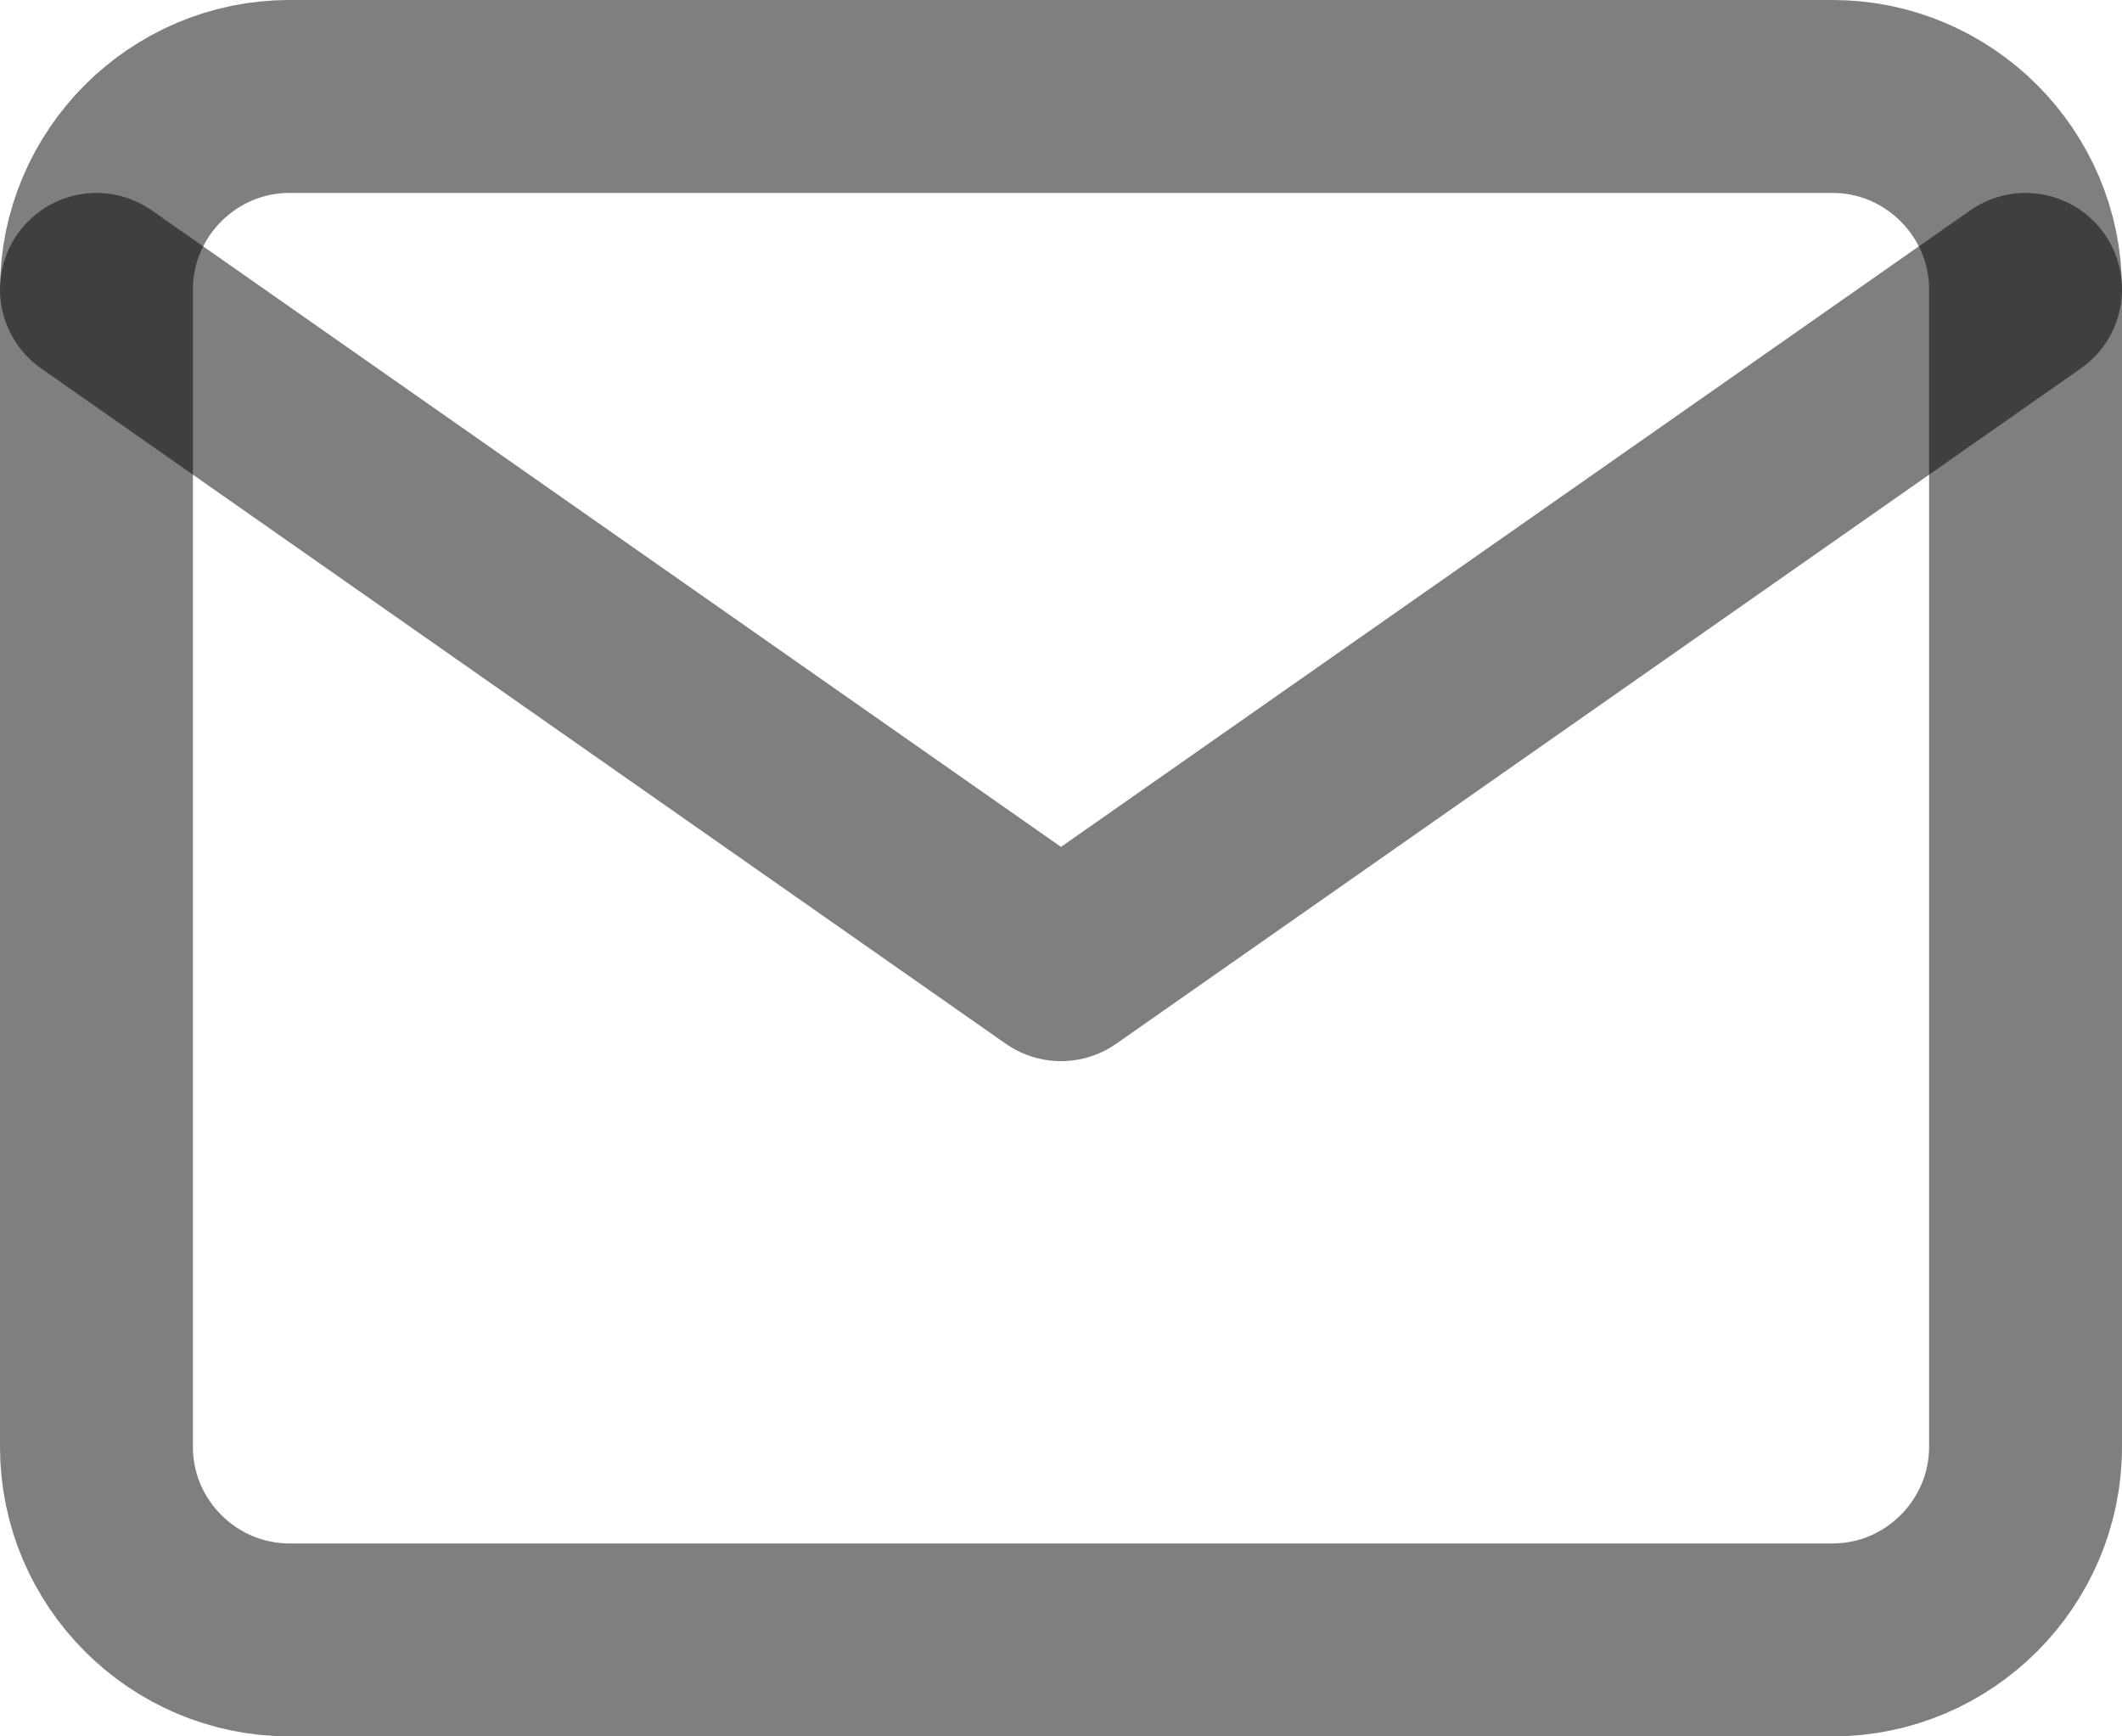
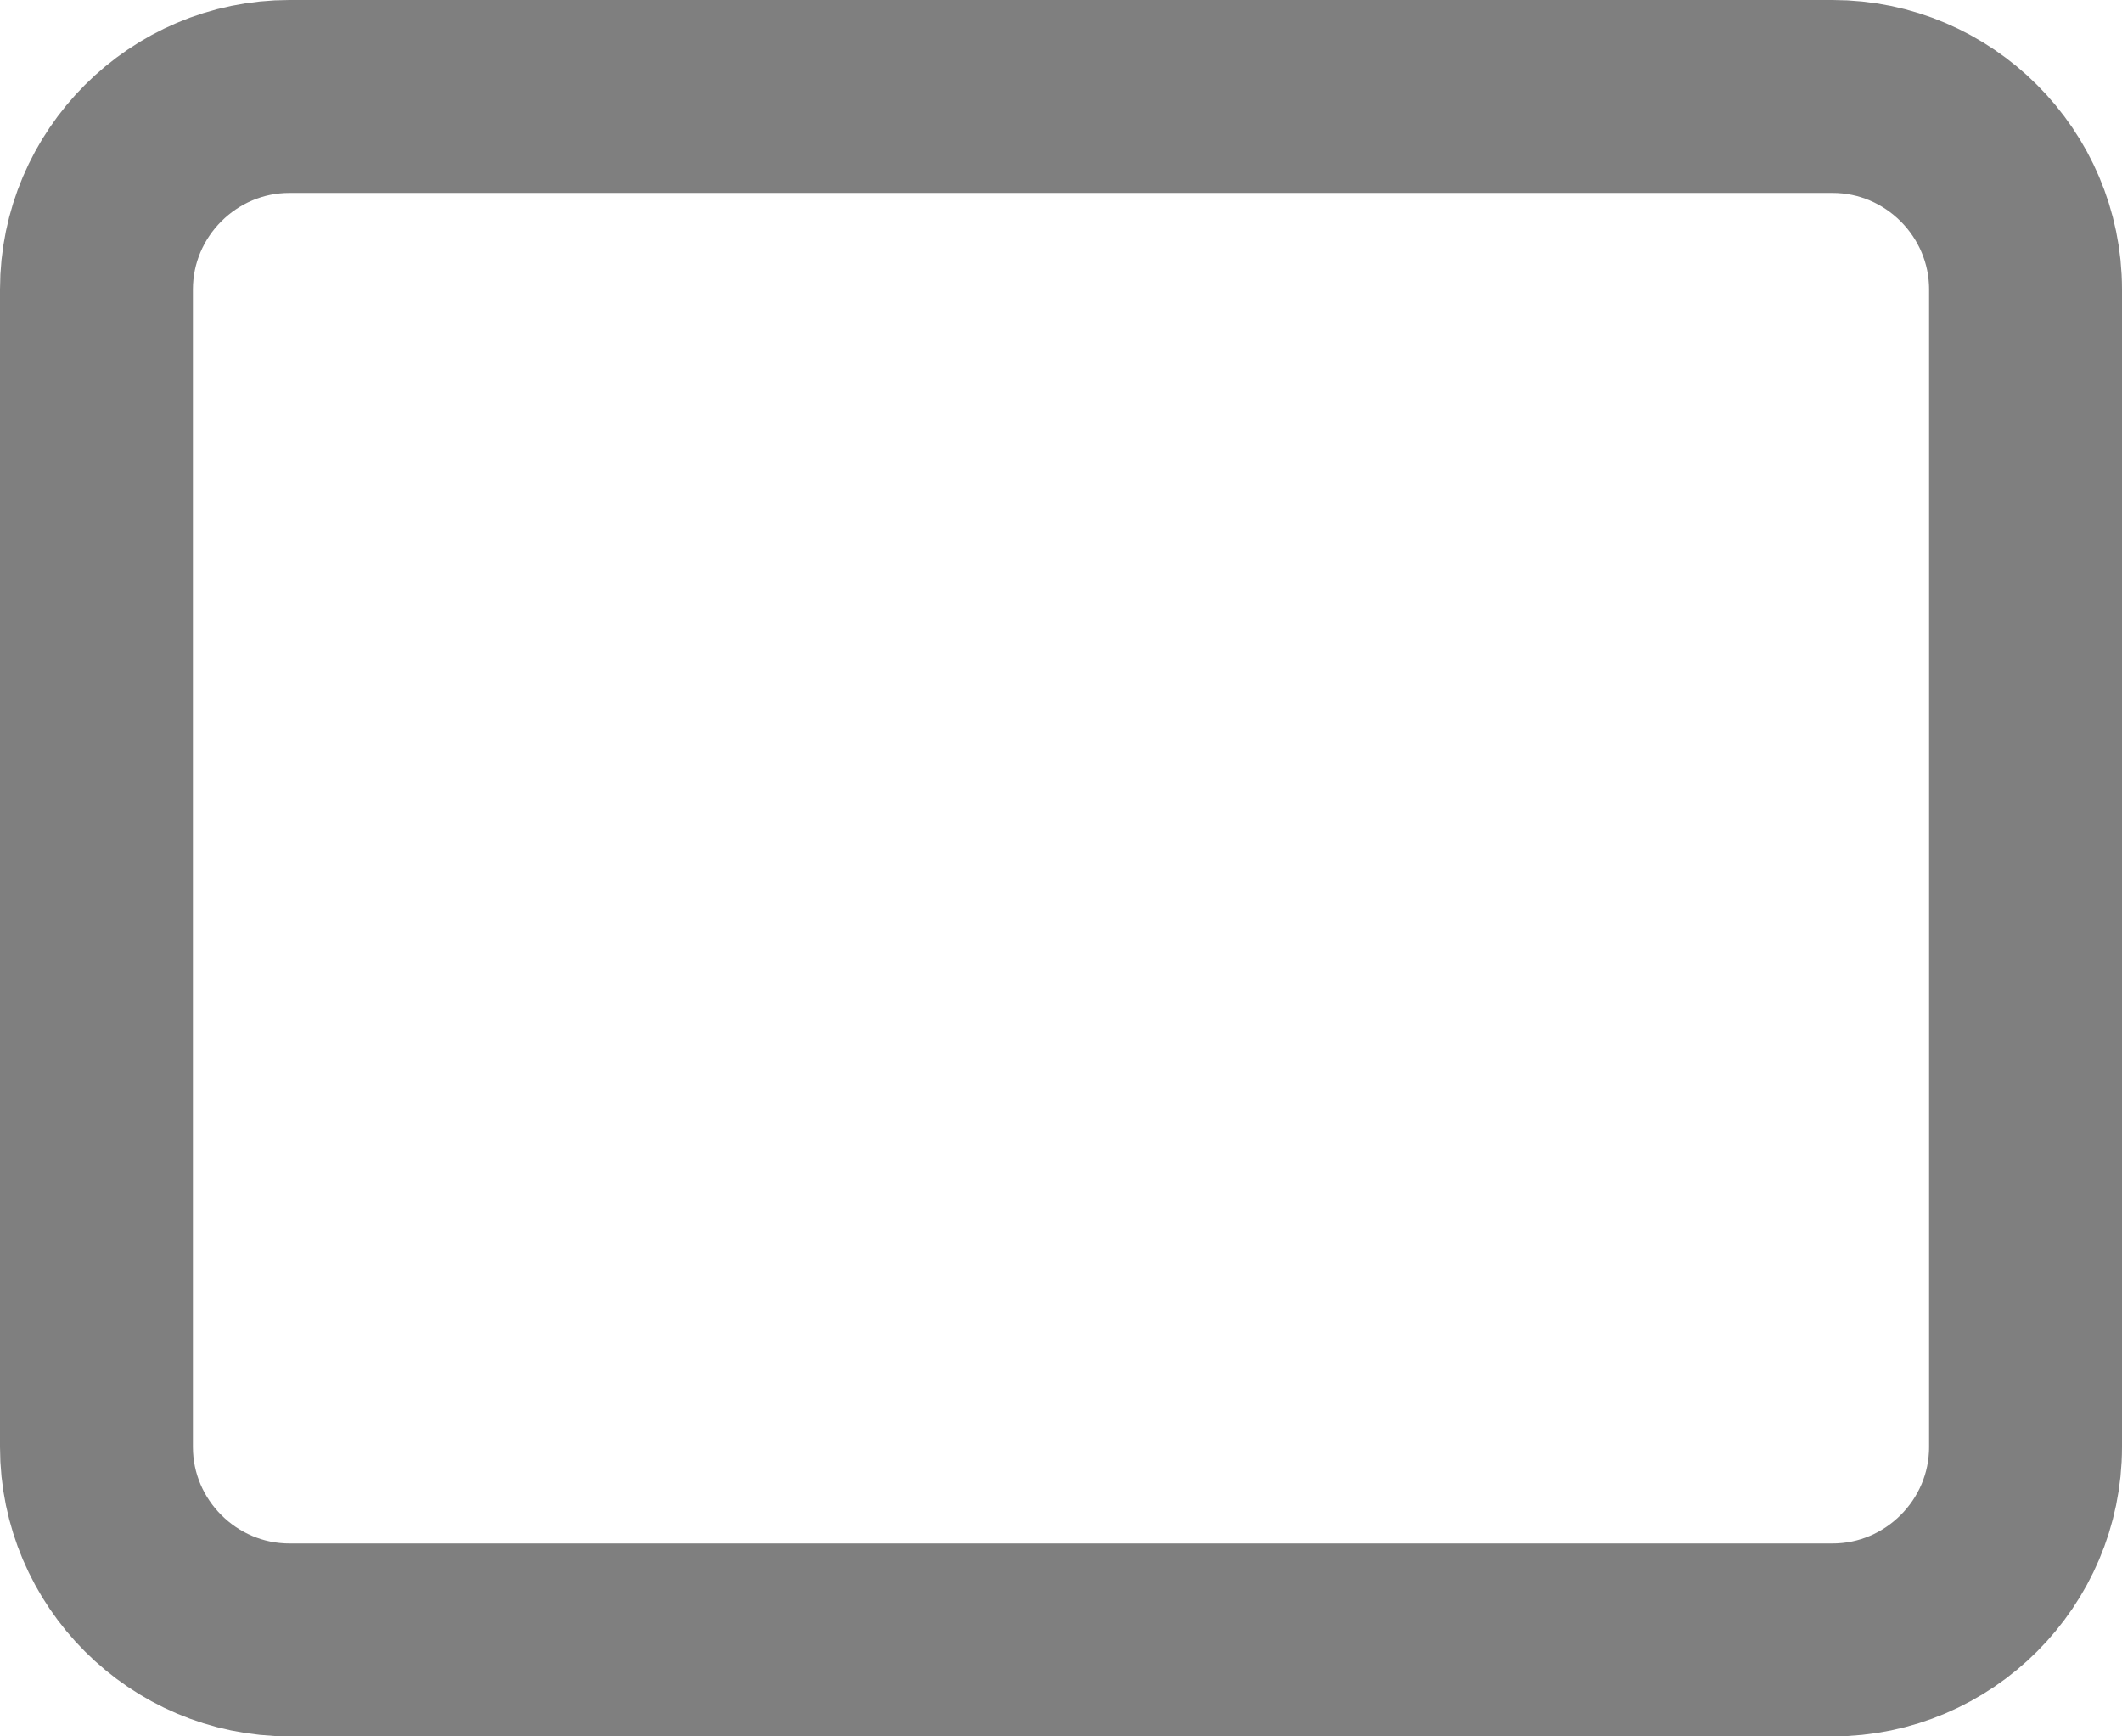
<svg xmlns="http://www.w3.org/2000/svg" width="22" height="18" viewBox="0 0 22 18" fill="none">
  <path opacity="0.5" d="M3 1H19C20.1 1 21 1.9 21 3V15C21 16.1 20.1 17 19 17H3C1.9 17 1 16.1 1 15V3C1 1.9 1.9 1 3 1Z" stroke="black" stroke-width="2" stroke-linecap="round" stroke-linejoin="round" />
-   <path opacity="0.5" d="M21 3L11 10L1 3" stroke="black" stroke-width="2" stroke-linecap="round" stroke-linejoin="round" />
</svg>